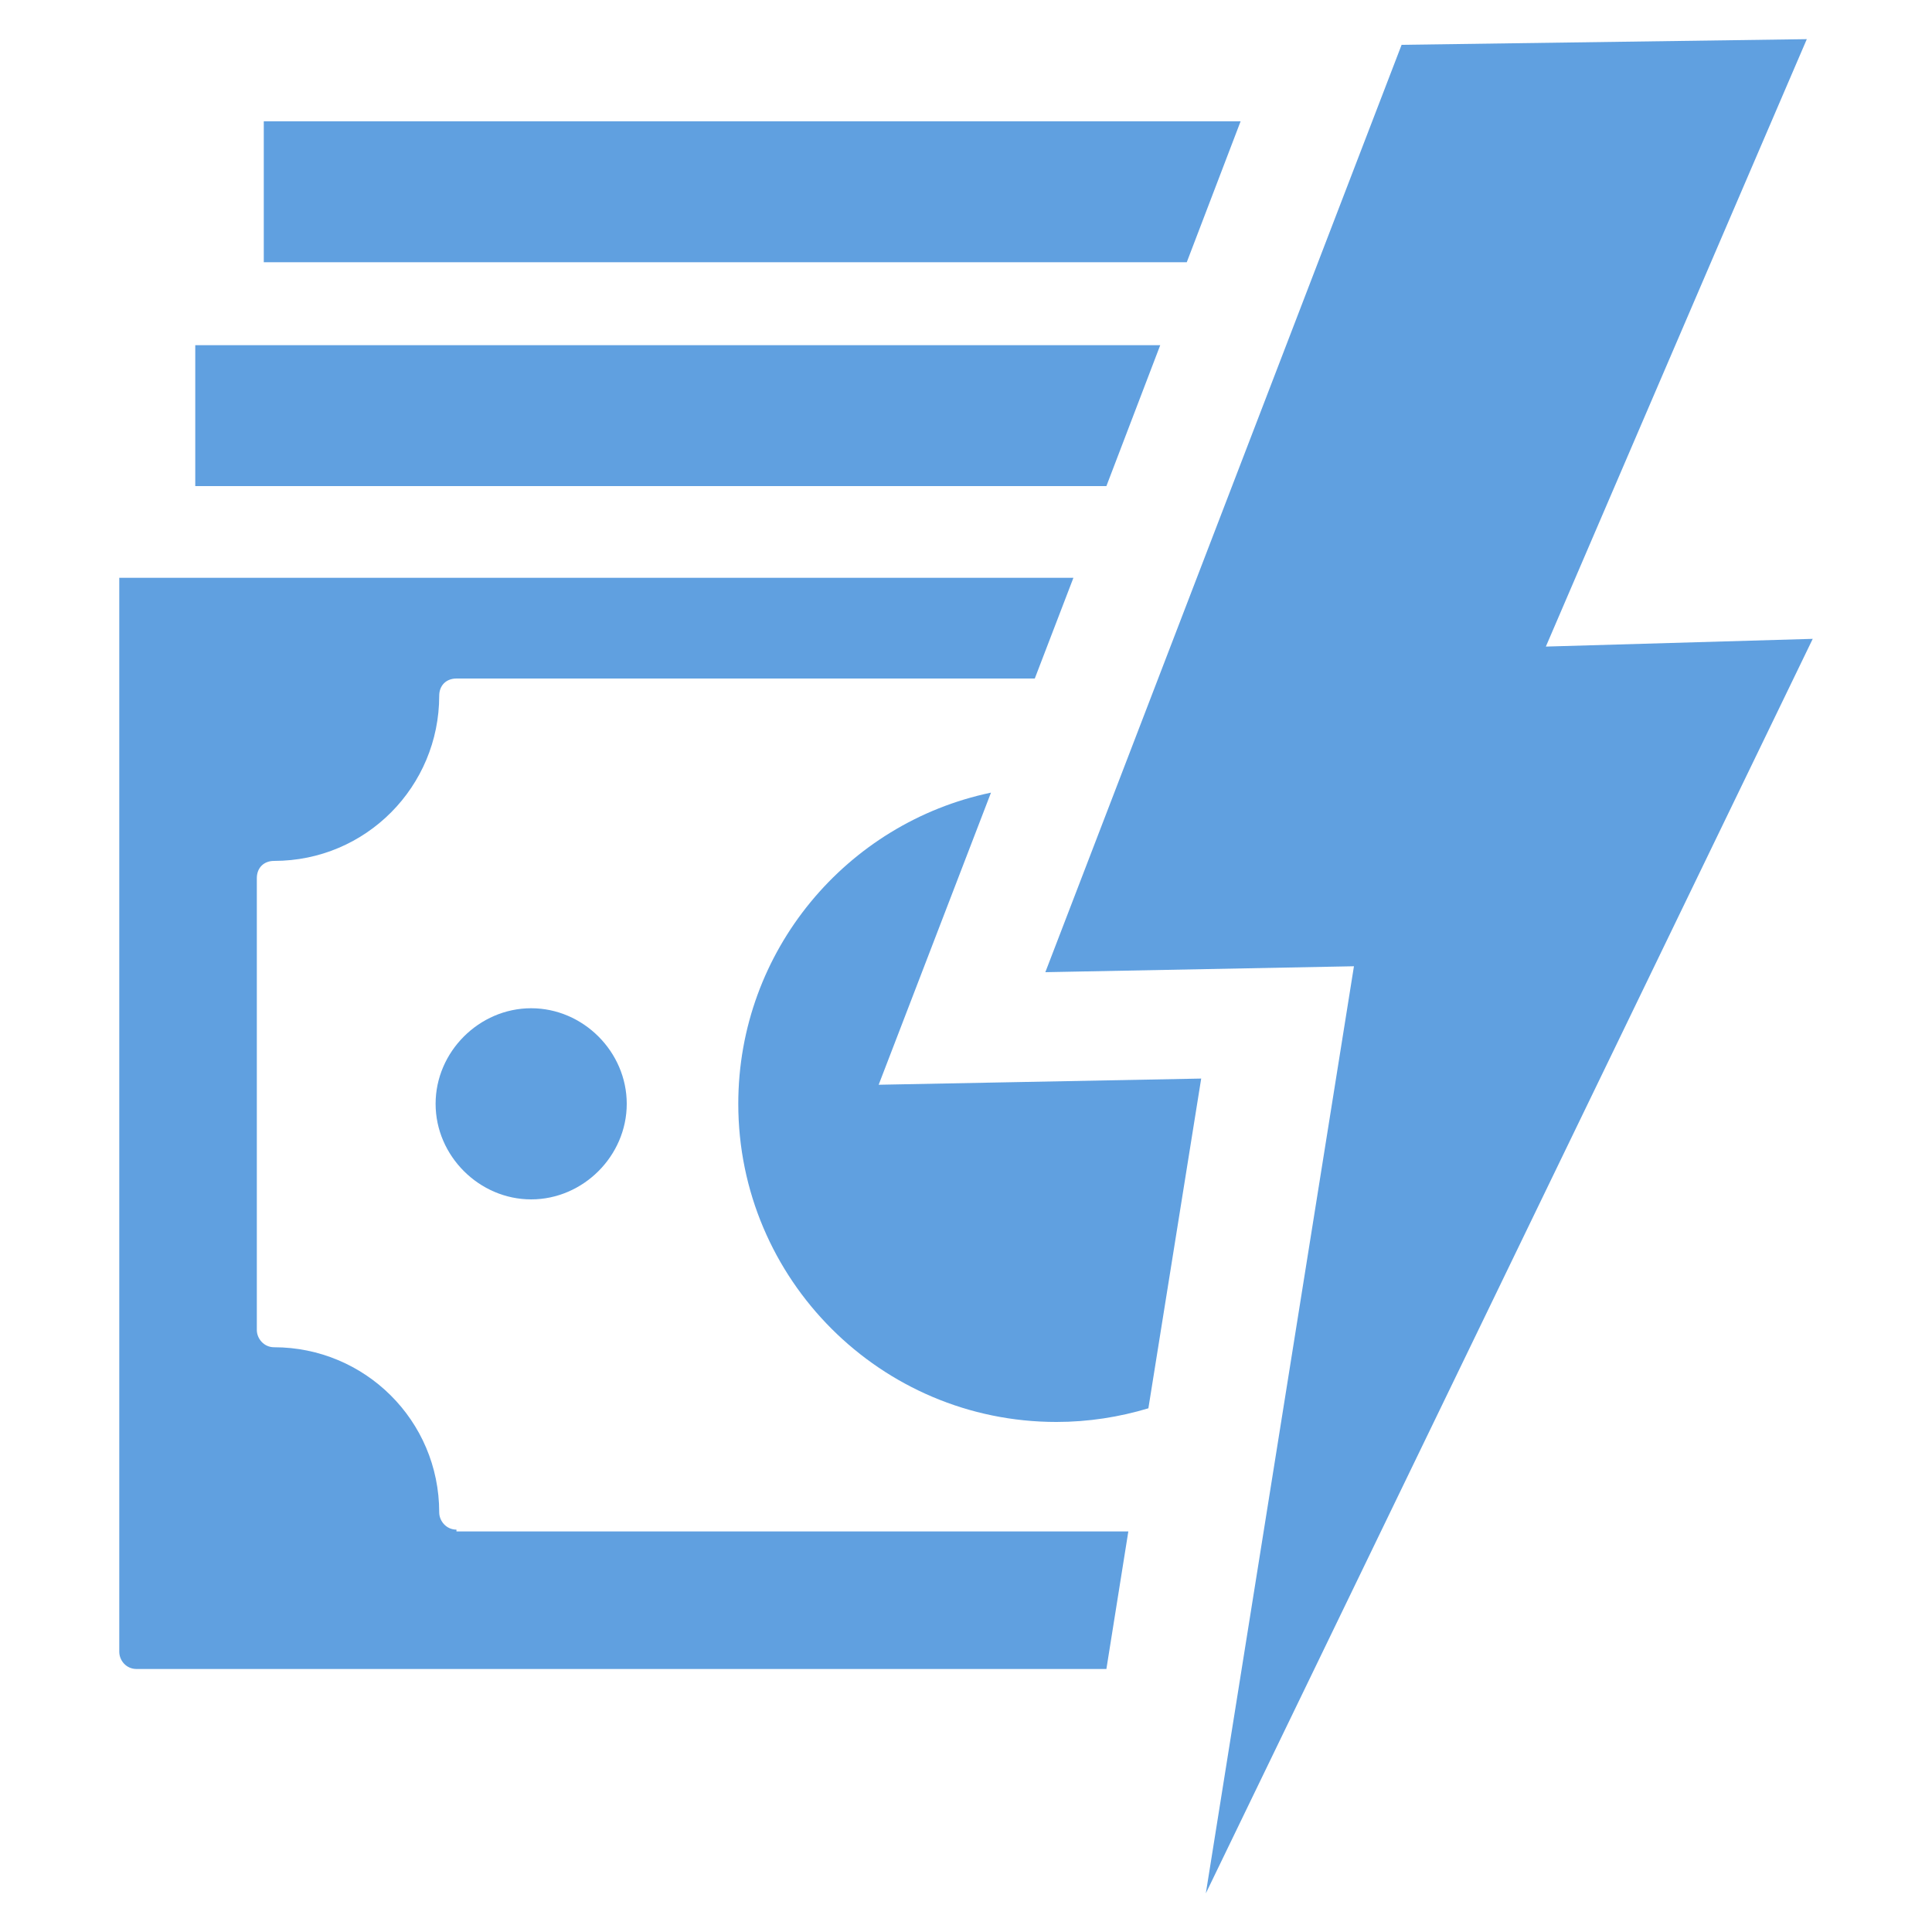
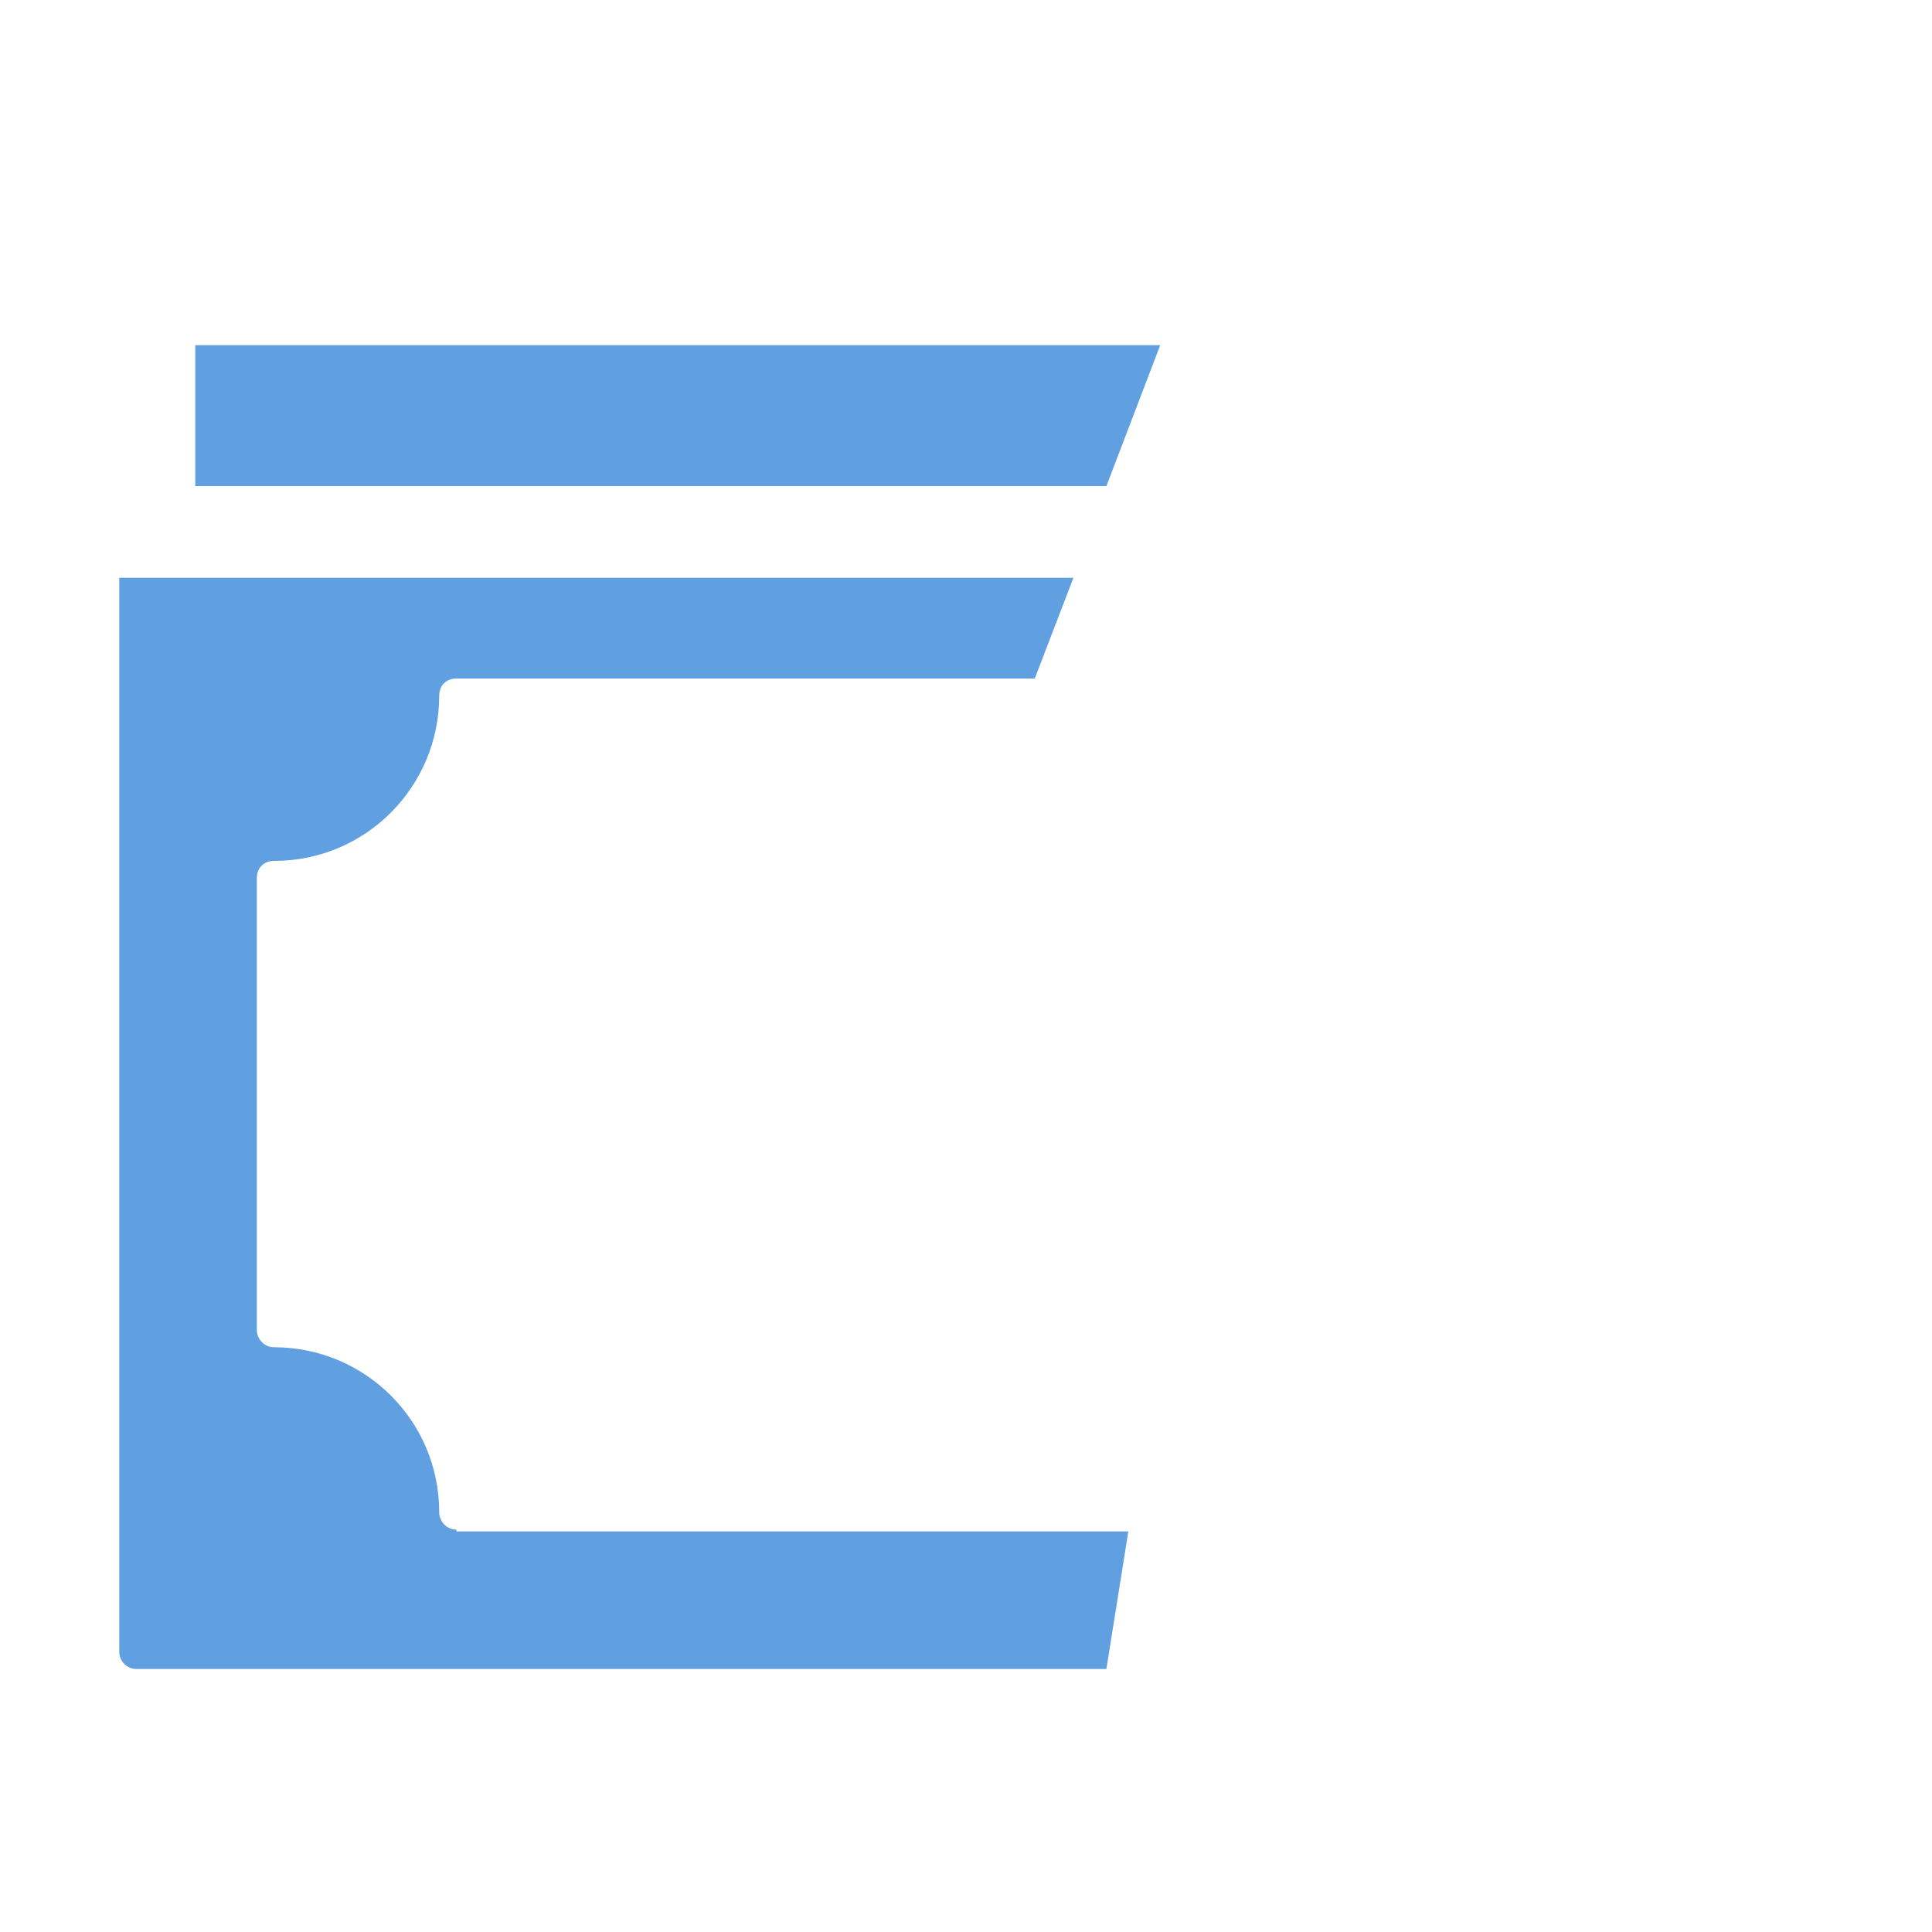
<svg xmlns="http://www.w3.org/2000/svg" id="Layer_1" viewBox="0 0 75 75">
  <defs>
    <style>.cls-1{fill:#60a0e0;}</style>
  </defs>
  <polygon class="cls-1" points="45.04 13.4 7.58 13.4 7.58 18.87 42.95 18.87 45.04 13.4" />
-   <path class="cls-1" d="M46.61,41.87l-12.5,.24,4.36-11.34c-5.6,1.17-9.81,6.14-9.81,12.08,0,6.81,5.53,12.35,12.35,12.35,1.24,0,2.44-.19,3.57-.53l2.05-12.8Z" />
-   <path class="cls-1" d="M16.91,42.85c0,2.02,1.69,3.71,3.71,3.71s3.71-1.69,3.71-3.71-1.69-3.71-3.71-3.71-3.71,1.69-3.71,3.71Z" />
  <path class="cls-1" d="M43.8,59.45H17.72v-.07c-.4,0-.67-.34-.67-.67,0-3.58-2.9-6.41-6.41-6.41-.4,0-.67-.34-.67-.67v-17.54c0-.4,.27-.67,.67-.67,3.58,0,6.41-2.9,6.41-6.41,0-.4,.27-.67,.67-.67h22.45l1.5-3.91H4.63v41.69c0,.34,.27,.67,.67,.67H42.95l.85-5.33Z" />
  <g>
-     <polygon class="cls-1" points="48.16 4.71 10.24 4.71 10.24 10.18 46.07 10.18 48.16 4.71" />
-     <path class="cls-1" d="M46.81,73.5l23.56-48.7-10.36,.3L70.14,1.52l-15.73,.22-13.83,36,11.98-.23-5.75,35.99Z" />
    <path class="cls-1" d="M37.89,29.79m-3.03,20.91-1.47-24.01" />
  </g>
</svg>